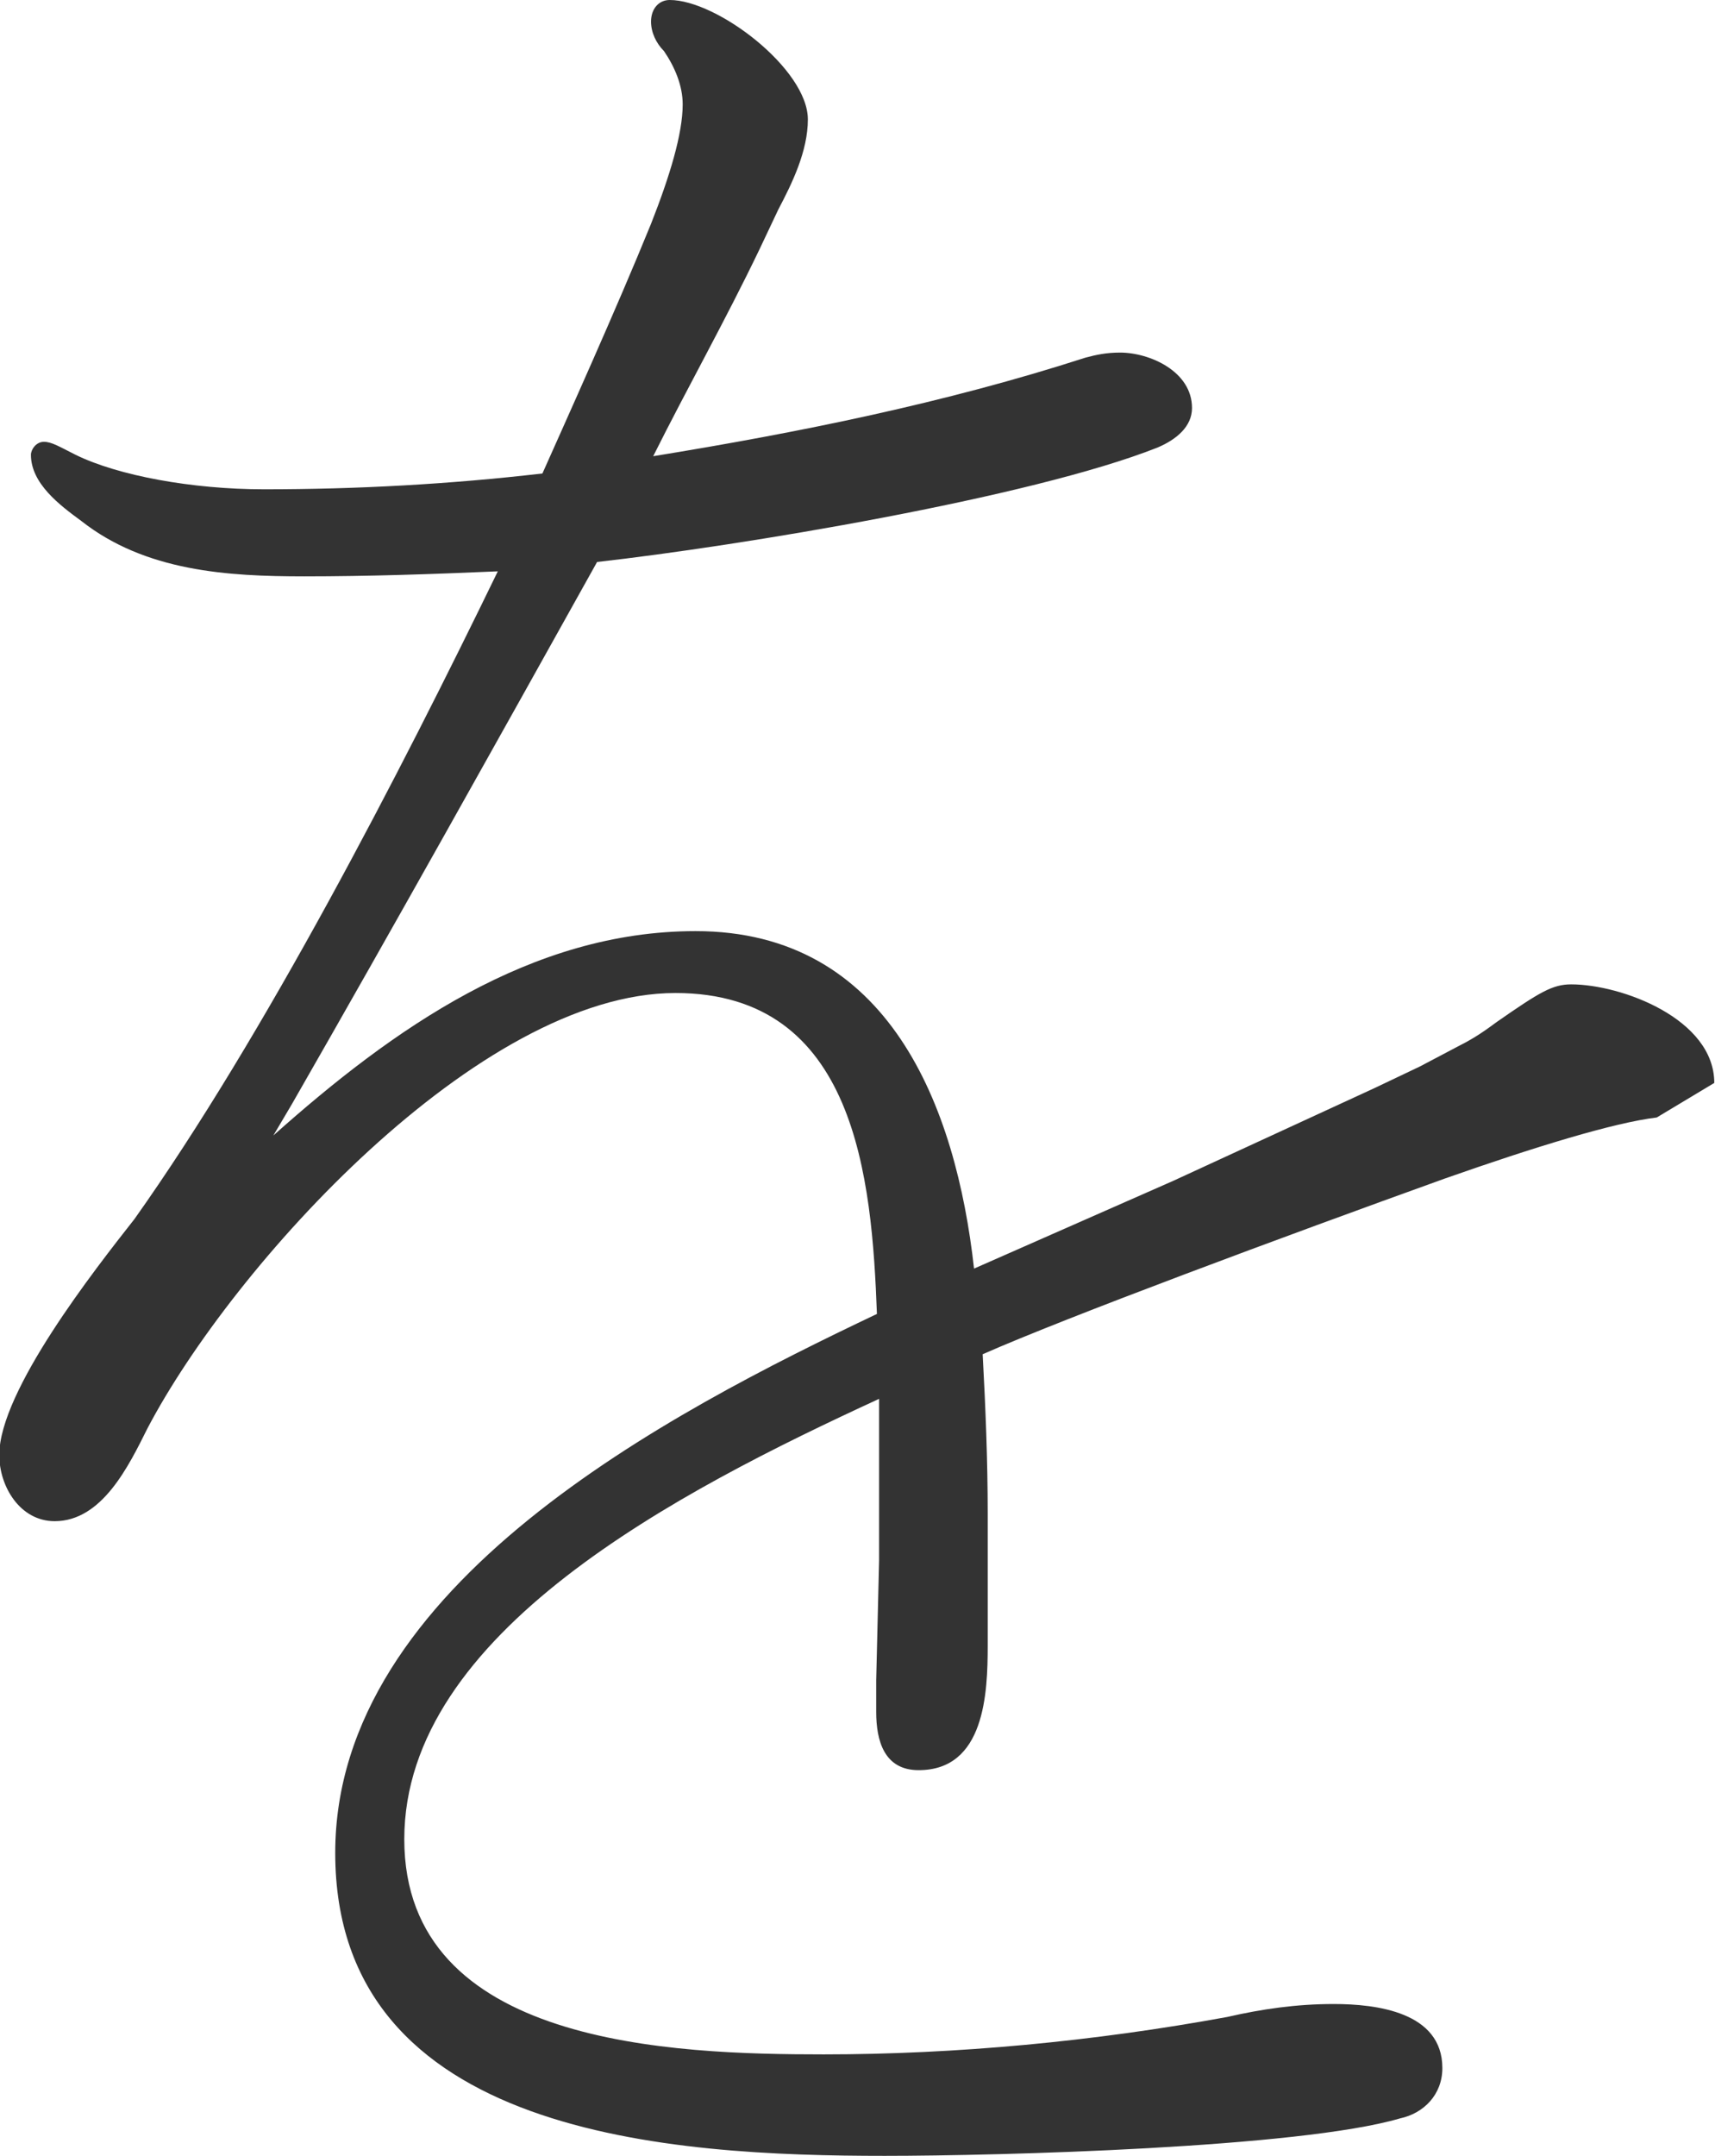
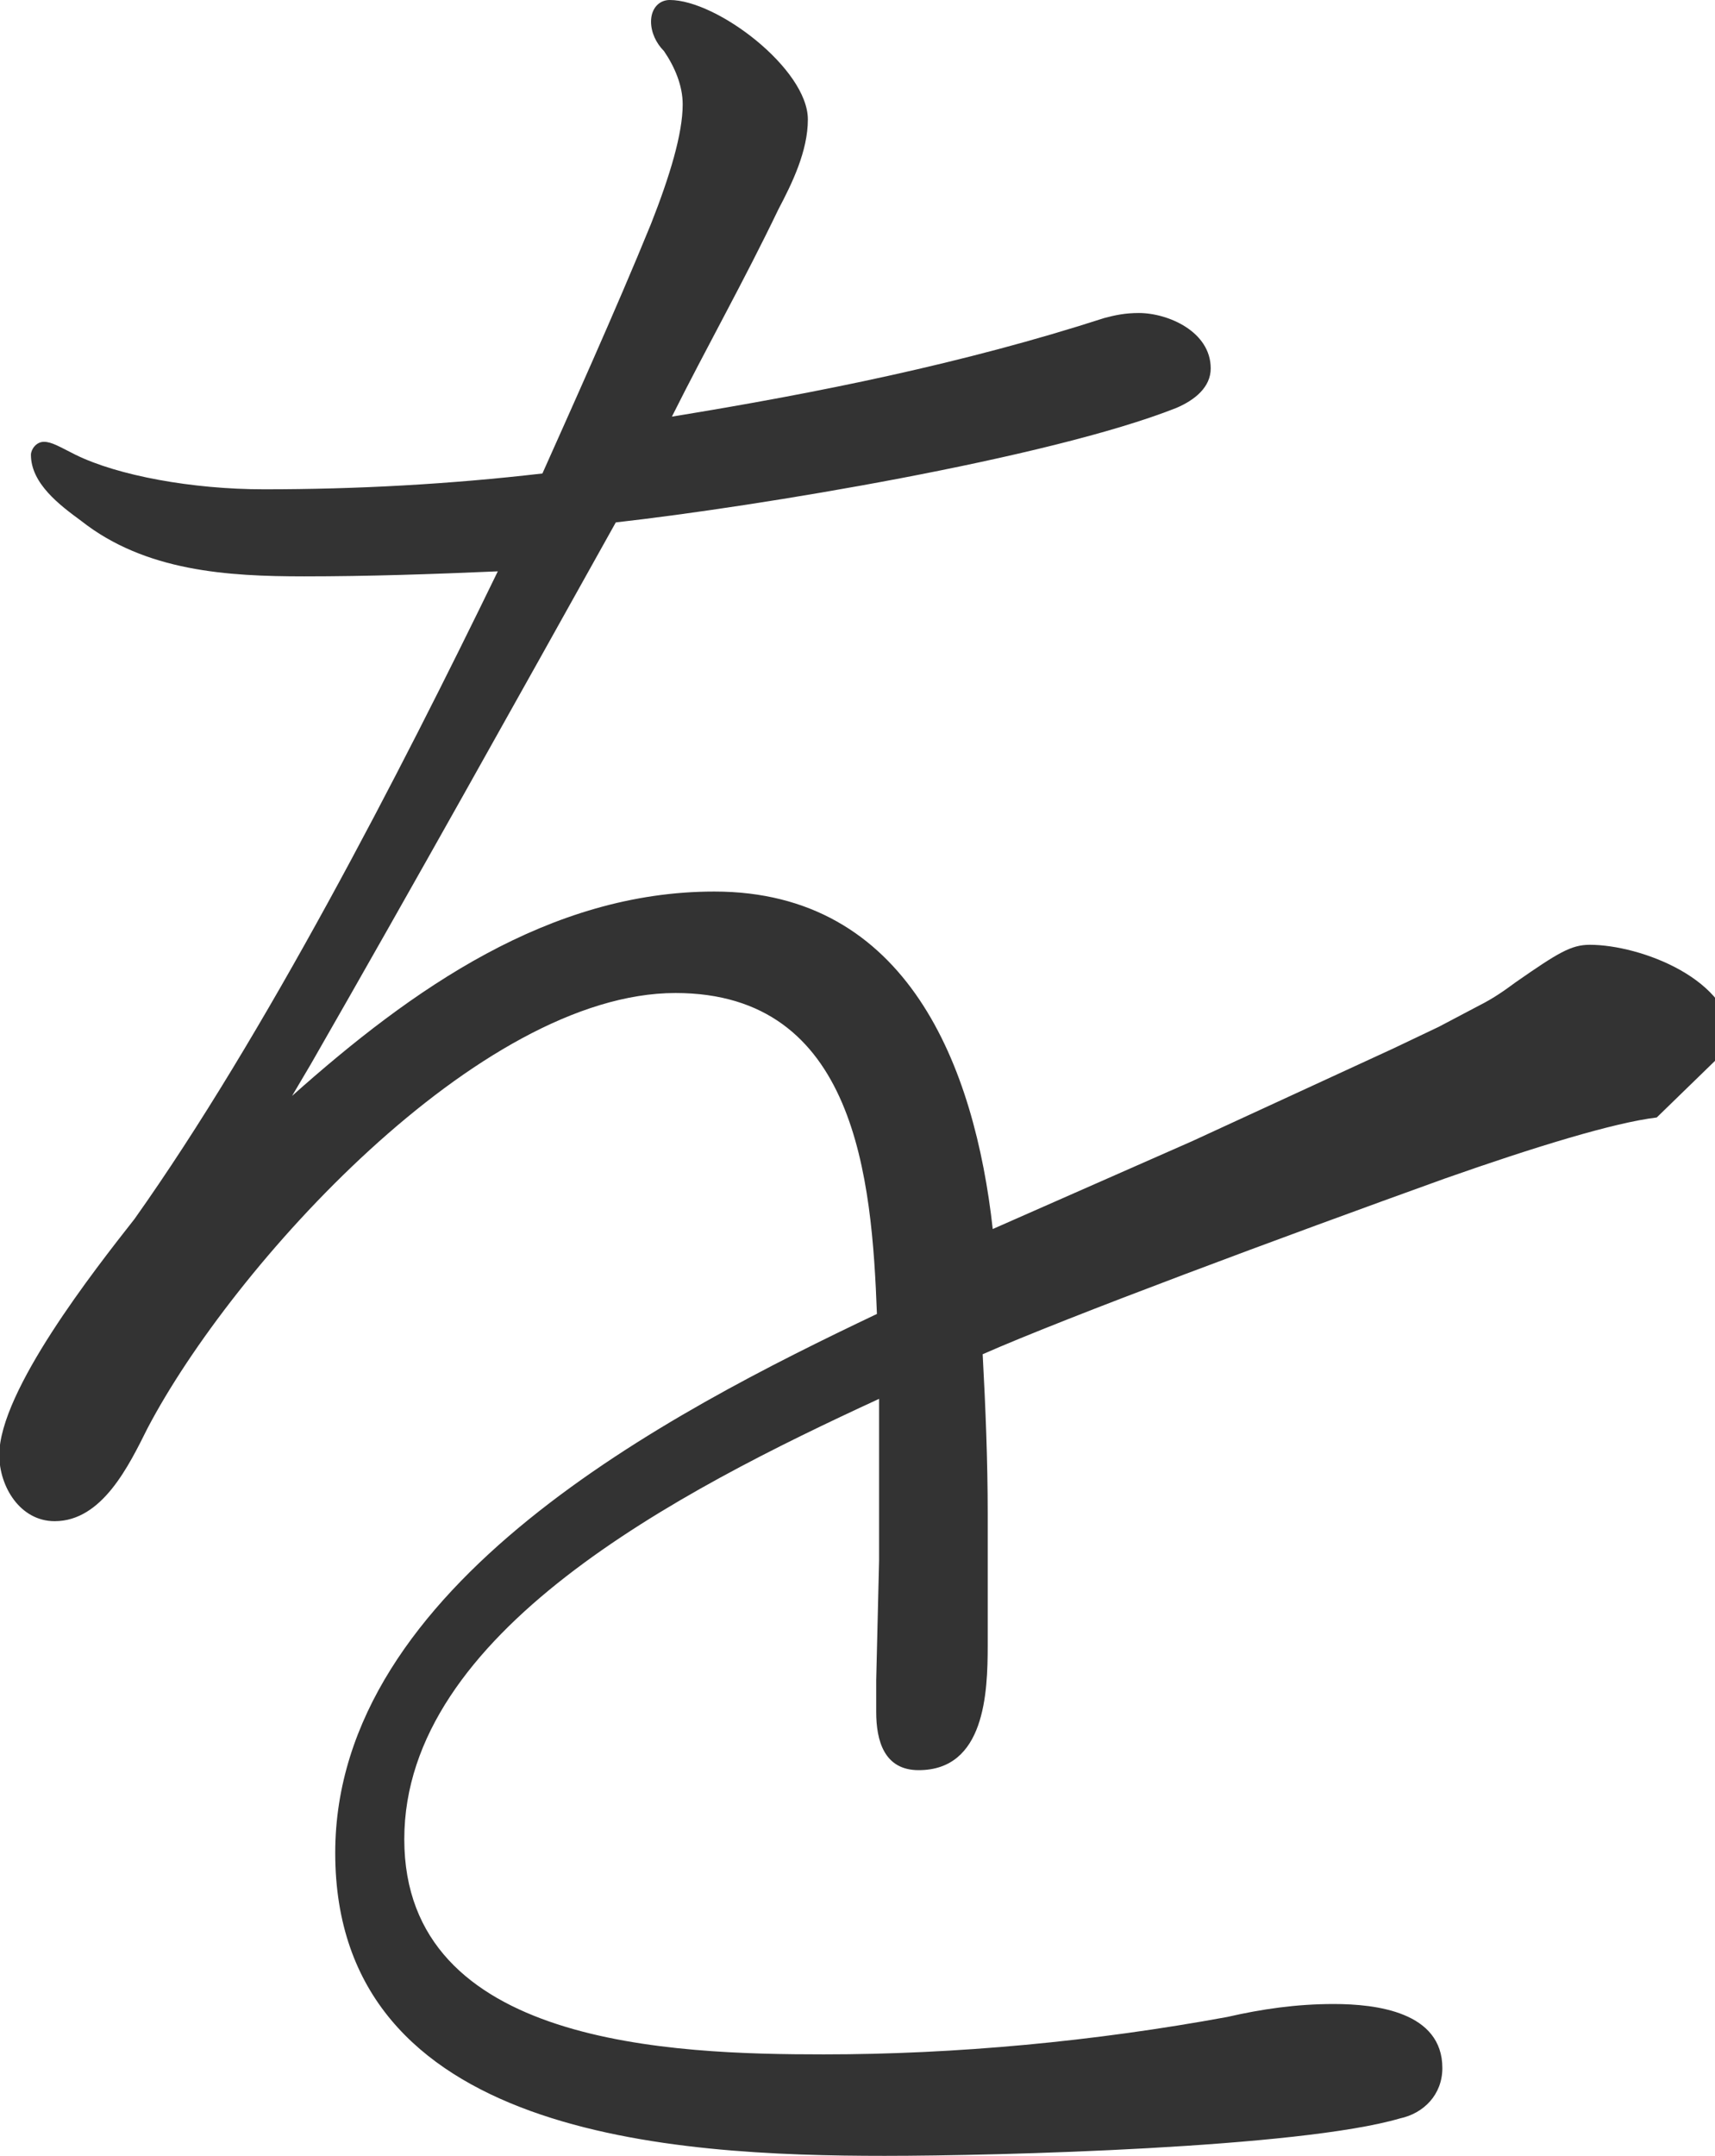
<svg xmlns="http://www.w3.org/2000/svg" id="_レイヤー_1" data-name="レイヤー 1" viewBox="0 0 23.84 29.96">
  <defs>
    <style>
      .cls-1 {
        fill: #33333;
      }
    </style>
  </defs>
-   <path class="cls-1" d="M23.03,15.53c-.59.07-1.7.41-2.95.85-2.25.81-5.24,1.92-6.42,2.44.04.74.07,1.48.07,2.21v1.84c0,.66-.04,1.73-.96,1.73-.48,0-.59-.41-.59-.81v-.44l.04-1.66v-2.25c-2.8,1.29-6.6,3.25-6.6,6.12s3.73,2.99,5.83,2.99c1.84,0,3.76-.18,5.61-.52.48-.11.96-.18,1.48-.18.59,0,1.51.11,1.51.89,0,.37-.26.63-.59.7-1.4.41-5.57.52-7.16.52h0c-2.95,0-7.64-.26-7.64-4.21,0-3.73,4.65-6.12,7.53-7.49-.07-1.88-.29-4.46-2.8-4.46-2.73,0-6.16,3.8-7.34,6.05-.26.52-.63,1.29-1.29,1.29-.48,0-.77-.48-.77-.92,0-.89,1.33-2.58,1.88-3.28,1.81-2.55,3.69-6.2,5.05-9-.92.04-1.81.07-2.69.07-1.07,0-2.21-.07-3.1-.77-.3-.22-.7-.52-.7-.92,0-.07.07-.18.18-.18s.22.07.44.18c.59.29,1.62.48,2.62.48,1.29,0,2.58-.07,3.87-.22.33-.74,1.03-2.29,1.51-3.47.26-.66.44-1.25.44-1.66,0-.26-.11-.52-.26-.74-.11-.11-.18-.26-.18-.41,0-.18.11-.3.26-.3.66,0,1.92.96,1.92,1.66,0,.44-.22.89-.41,1.25l-.26.55c-.48,1-1,1.92-1.48,2.88,2.03-.33,4.06-.74,6.01-1.37.15-.04.29-.07.48-.07.41,0,1,.26,1,.77,0,.26-.22.44-.48.55-1.77.7-5.83,1.37-7.79,1.59-1.4,2.51-2.8,5.02-4.24,7.53l-.26.44c1.66-1.48,3.58-2.84,5.87-2.84,2.69,0,3.62,2.44,3.87,4.69l2.77-1.22,2.8-1.29.63-.3.55-.29c.22-.11.37-.22.52-.33.59-.41.77-.52,1.03-.52.7,0,1.99.48,1.99,1.37" />
+   <path class="cls-1" d="M23.03,15.53c-.59.07-1.7.41-2.95.85-2.25.81-5.24,1.92-6.42,2.44.04.74.07,1.48.07,2.21v1.84c0,.66-.04,1.73-.96,1.73-.48,0-.59-.41-.59-.81v-.44l.04-1.66v-2.25c-2.8,1.29-6.6,3.25-6.6,6.12s3.73,2.99,5.83,2.99c1.84,0,3.76-.18,5.61-.52.48-.11.96-.18,1.48-.18.59,0,1.51.11,1.51.89,0,.37-.26.63-.59.7-1.4.41-5.57.52-7.16.52h0c-2.95,0-7.64-.26-7.64-4.21,0-3.73,4.65-6.12,7.53-7.49-.07-1.88-.29-4.46-2.8-4.46-2.73,0-6.16,3.8-7.34,6.05-.26.52-.63,1.29-1.29,1.29-.48,0-.77-.48-.77-.92,0-.89,1.33-2.58,1.88-3.28,1.81-2.55,3.69-6.2,5.05-9-.92.04-1.81.07-2.69.07-1.07,0-2.21-.07-3.1-.77-.3-.22-.7-.52-.7-.92,0-.07.07-.18.18-.18s.22.07.44.18c.59.29,1.62.48,2.62.48,1.29,0,2.58-.07,3.87-.22.33-.74,1.03-2.29,1.51-3.47.26-.66.44-1.25.44-1.66,0-.26-.11-.52-.26-.74-.11-.11-.18-.26-.18-.41,0-.18.11-.3.26-.3.66,0,1.92.96,1.92,1.66,0,.44-.22.89-.41,1.25c-.48,1-1,1.92-1.48,2.88,2.03-.33,4.06-.74,6.01-1.37.15-.04.29-.07.48-.07.41,0,1,.26,1,.77,0,.26-.22.44-.48.55-1.77.7-5.83,1.37-7.79,1.59-1.4,2.51-2.8,5.02-4.24,7.53l-.26.44c1.66-1.48,3.58-2.84,5.87-2.84,2.69,0,3.62,2.44,3.87,4.69l2.77-1.22,2.8-1.29.63-.3.55-.29c.22-.11.37-.22.52-.33.59-.41.77-.52,1.03-.52.7,0,1.99.48,1.99,1.37" />
</svg>